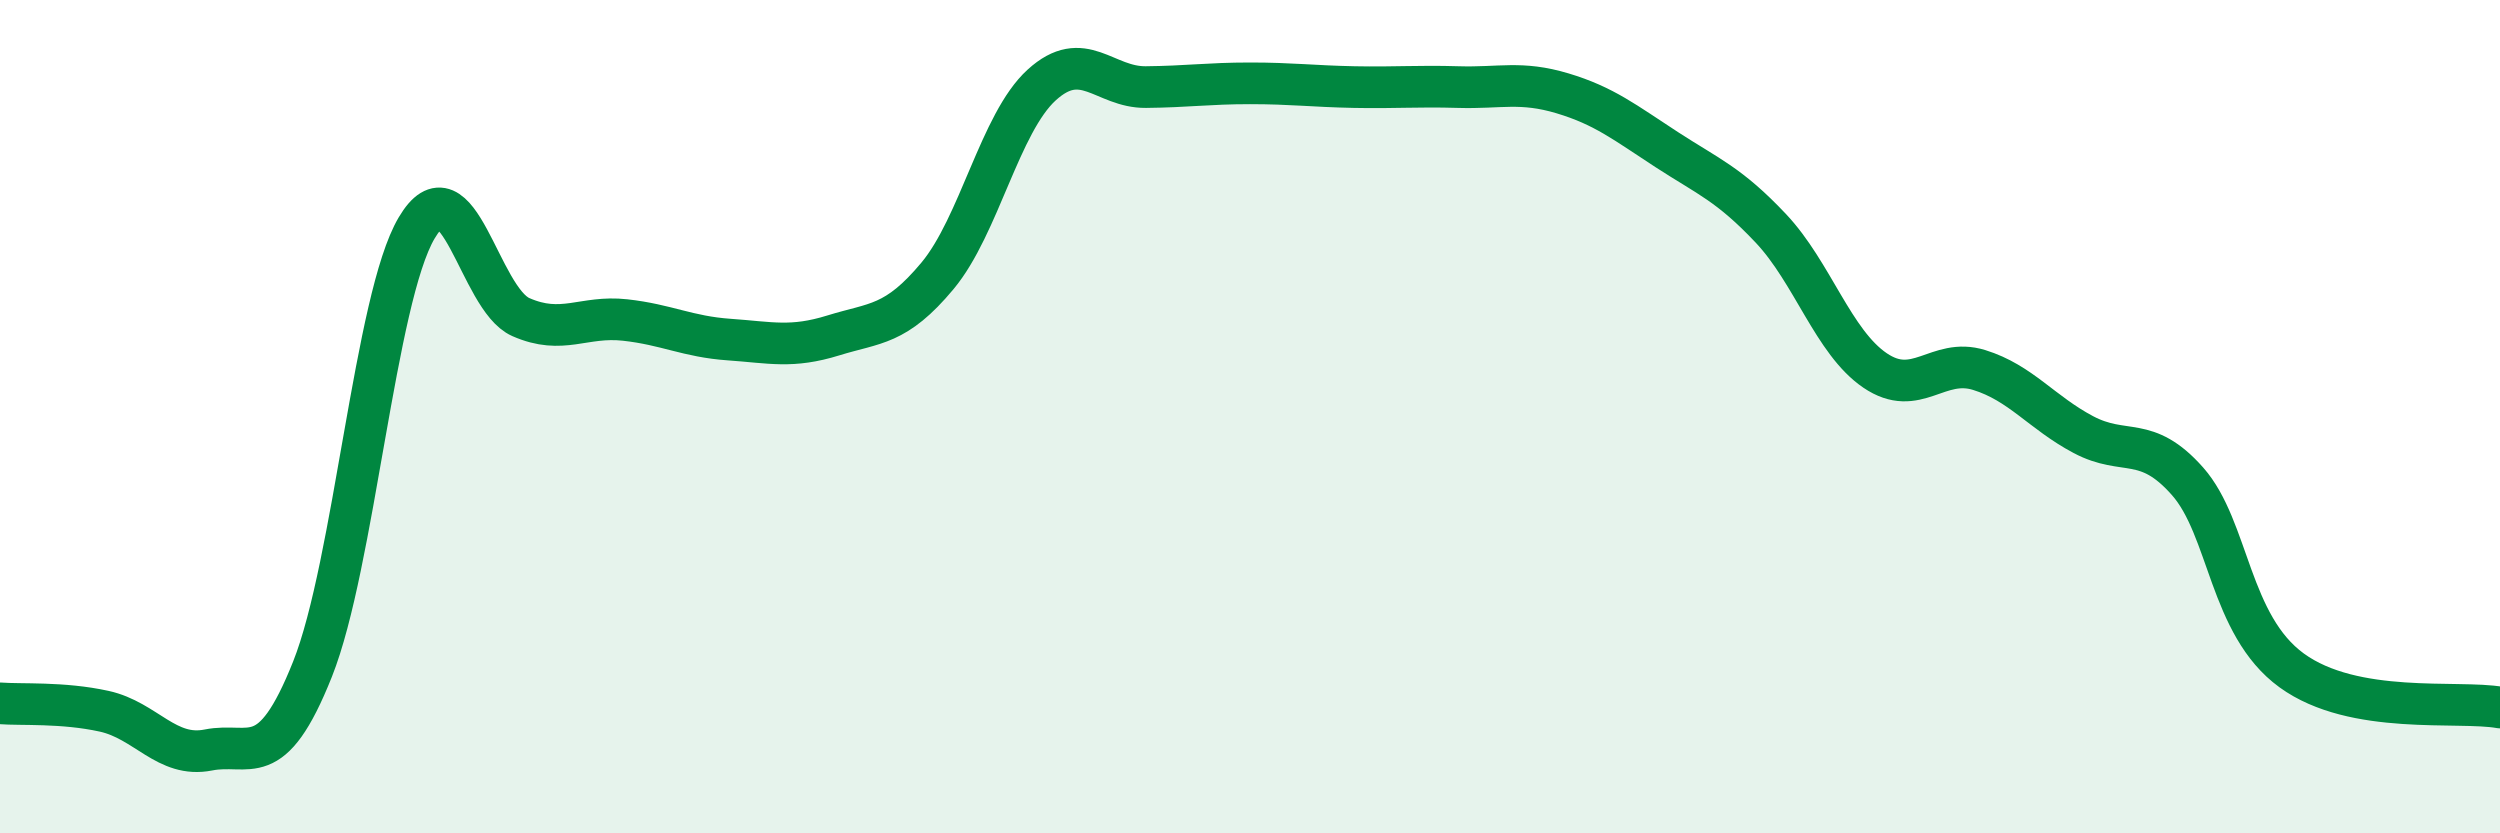
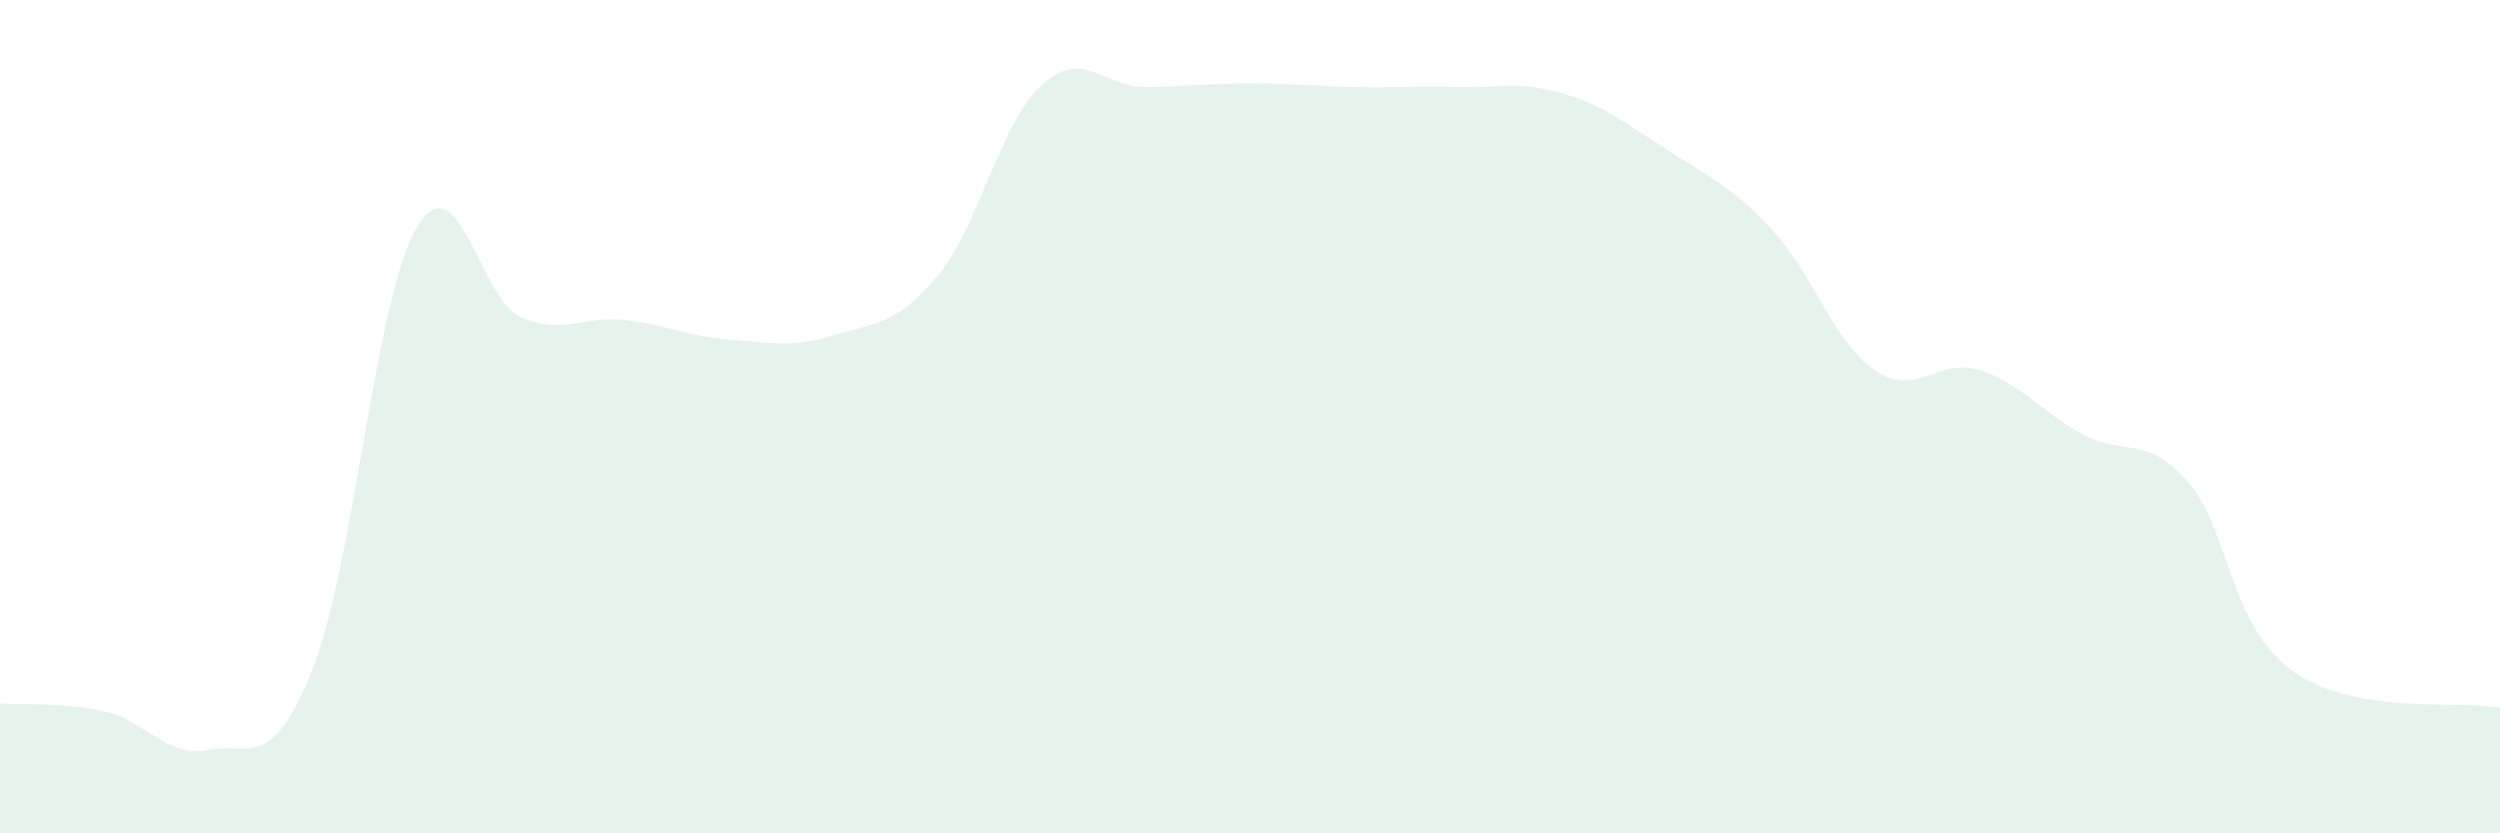
<svg xmlns="http://www.w3.org/2000/svg" width="60" height="20" viewBox="0 0 60 20">
  <path d="M 0,16.88 C 0.5,16.92 1.5,16.85 2.5,17.07 C 3.5,17.29 4,18.2 5,18 C 6,17.8 6.5,18.57 7.5,16.06 C 8.5,13.55 9,7.16 10,5.47 C 11,3.78 11.5,7.17 12.5,7.61 C 13.5,8.05 14,7.57 15,7.68 C 16,7.79 16.5,8.08 17.5,8.15 C 18.5,8.22 19,8.36 20,8.05 C 21,7.74 21.5,7.82 22.5,6.62 C 23.5,5.42 24,2.95 25,2.04 C 26,1.13 26.5,2.1 27.5,2.09 C 28.5,2.08 29,2 30,2 C 31,2 31.5,2.07 32.5,2.09 C 33.5,2.11 34,2.06 35,2.09 C 36,2.12 36.5,1.94 37.5,2.24 C 38.5,2.54 39,2.94 40,3.59 C 41,4.24 41.5,4.42 42.5,5.48 C 43.5,6.54 44,8.21 45,8.89 C 46,9.57 46.5,8.57 47.5,8.88 C 48.5,9.19 49,9.9 50,10.43 C 51,10.96 51.5,10.42 52.5,11.55 C 53.5,12.68 53.5,15 55,16.09 C 56.5,17.18 59,16.8 60,16.98L60 20L0 20Z" fill="#008740" opacity="0.1" stroke-linecap="round" stroke-linejoin="round" />
-   <path d="M 0,16.88 C 0.5,16.92 1.5,16.85 2.5,17.07 C 3.5,17.29 4,18.2 5,18 C 6,17.8 6.5,18.57 7.5,16.06 C 8.5,13.55 9,7.16 10,5.47 C 11,3.78 11.5,7.17 12.5,7.61 C 13.5,8.05 14,7.57 15,7.68 C 16,7.79 16.5,8.08 17.5,8.15 C 18.5,8.22 19,8.36 20,8.05 C 21,7.74 21.5,7.82 22.5,6.62 C 23.5,5.42 24,2.95 25,2.04 C 26,1.13 26.5,2.1 27.5,2.09 C 28.5,2.08 29,2 30,2 C 31,2 31.5,2.07 32.5,2.09 C 33.5,2.11 34,2.06 35,2.09 C 36,2.12 36.5,1.94 37.5,2.24 C 38.5,2.54 39,2.94 40,3.59 C 41,4.24 41.5,4.42 42.5,5.48 C 43.5,6.54 44,8.21 45,8.89 C 46,9.57 46.5,8.57 47.5,8.88 C 48.5,9.19 49,9.9 50,10.43 C 51,10.96 51.5,10.42 52.5,11.55 C 53.5,12.68 53.5,15 55,16.09 C 56.5,17.18 59,16.8 60,16.98" stroke="#008740" stroke-width="1" fill="none" stroke-linecap="round" stroke-linejoin="round" />
</svg>